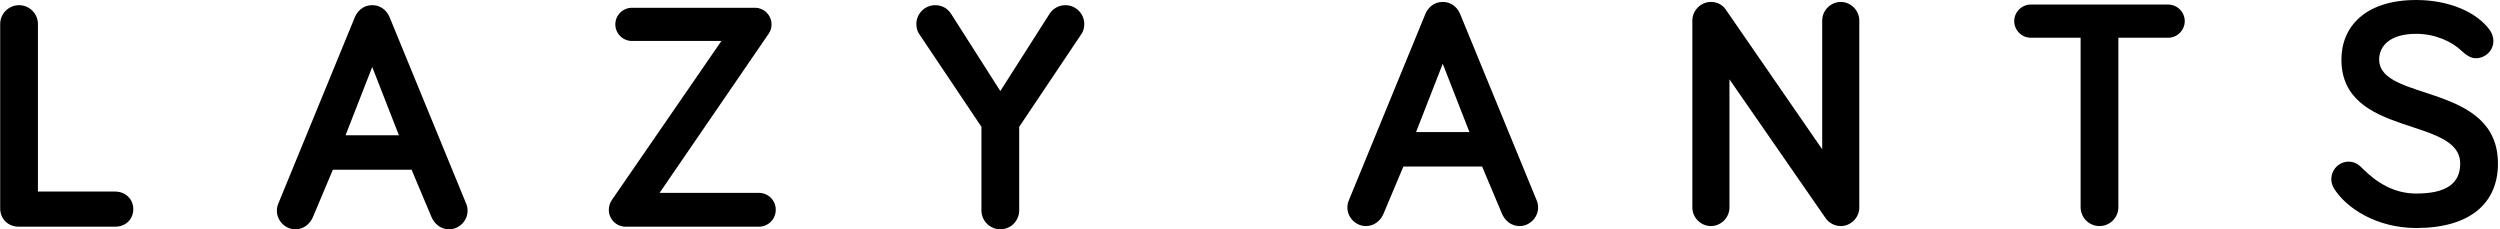
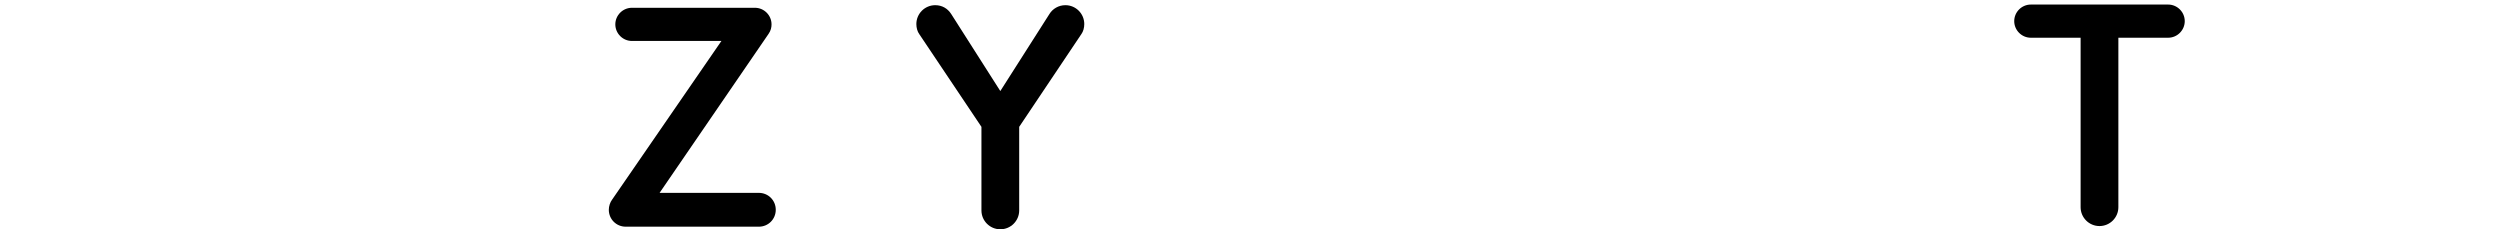
<svg xmlns="http://www.w3.org/2000/svg" width="338" height="31" viewBox="0 0 338 31" fill="none">
-   <path d="M5.129 25.899V3.251C5.129 1.844 3.985 0.701 2.577 0.701C1.169 0.701 0.026 1.844 0.026 3.251V28.186C0.026 29.593 1.081 30.648 2.533 30.648H15.557C17.009 30.648 18.021 29.637 18.021 28.273C18.021 26.954 17.009 25.899 15.557 25.899H5.129Z" fill="black" />
-   <path d="M53.933 18.291H46.717L50.325 9.056L53.933 18.291ZM55.648 22.952L58.332 29.329C58.728 30.252 59.564 31 60.708 31C62.072 31 63.216 29.857 63.216 28.493C63.216 28.23 63.172 27.878 63.04 27.57L52.657 2.284C52.393 1.668 51.689 0.701 50.325 0.701C48.961 0.701 48.257 1.668 47.993 2.284L37.609 27.57C37.477 27.878 37.433 28.23 37.433 28.493C37.433 29.857 38.577 31 39.941 31C41.085 31 41.921 30.252 42.317 29.329L45.001 22.952H55.648Z" fill="black" />
  <path d="M102.596 30.648C103.872 30.648 104.883 29.637 104.883 28.361C104.883 27.086 103.872 26.075 102.596 26.075H89.176L103.916 4.57C104.224 4.131 104.312 3.691 104.312 3.295C104.312 2.064 103.3 1.052 102.068 1.052H85.436C84.204 1.052 83.192 2.064 83.192 3.295C83.192 4.527 84.204 5.538 85.436 5.538H97.536L82.752 26.998C82.488 27.35 82.312 27.878 82.312 28.361C82.312 29.637 83.324 30.648 84.6 30.648H102.596Z" fill="black" />
  <path d="M128.599 1.888C128.115 1.14 127.367 0.701 126.443 0.701C125.035 0.701 123.891 1.844 123.891 3.251C123.891 3.735 124.023 4.263 124.287 4.614L132.691 17.148V28.449C132.691 29.857 133.835 31 135.243 31C136.651 31 137.795 29.857 137.795 28.449V17.148L146.198 4.614C146.462 4.263 146.594 3.735 146.594 3.251C146.594 1.844 145.451 0.701 144.043 0.701C143.119 0.701 142.327 1.184 141.887 1.888L135.243 12.31L128.599 1.888Z" fill="black" />
-   <path d="M198.667 17.854H191.451L195.059 8.619L198.667 17.854ZM200.383 22.516L203.067 28.892C203.463 29.816 204.299 30.563 205.443 30.563C206.807 30.563 207.951 29.42 207.951 28.057C207.951 27.793 207.907 27.441 207.775 27.133L197.391 1.847C197.127 1.231 196.423 0.264 195.059 0.264C193.695 0.264 192.991 1.231 192.727 1.847L182.344 27.133C182.212 27.441 182.168 27.793 182.168 28.057C182.168 29.42 183.312 30.563 184.676 30.563C185.82 30.563 186.656 29.816 187.052 28.892L189.735 22.516H200.383Z" fill="black" />
-   <path d="M248.87 0.264C247.506 0.264 246.362 1.407 246.362 2.77V20.185L233.339 1.319C232.899 0.66 232.195 0.264 231.315 0.264C229.951 0.264 228.807 1.407 228.807 2.77V28.057C228.807 29.42 229.951 30.563 231.315 30.563C232.679 30.563 233.823 29.42 233.823 28.057V10.73L246.802 29.464C247.242 30.123 248.034 30.563 248.87 30.563C250.234 30.563 251.378 29.42 251.378 28.057V2.77C251.378 1.407 250.234 0.264 248.87 0.264Z" fill="black" />
  <path d="M293.134 5.101C294.366 5.101 295.378 4.09 295.378 2.858C295.378 1.627 294.366 0.616 293.134 0.616H274.567C273.335 0.616 272.323 1.627 272.323 2.858C272.323 4.09 273.335 5.101 274.567 5.101H281.299V28.013C281.299 29.42 282.443 30.563 283.851 30.563C285.259 30.563 286.403 29.42 286.403 28.013V5.101H293.134Z" fill="black" />
-   <path d="M332.838 6.904C333.498 7.52 334.114 7.872 334.73 7.872C336.05 7.872 337.106 6.816 337.106 5.541C337.106 5.013 336.93 4.53 336.666 4.134C334.906 1.627 331.079 0 326.679 0C319.683 0 316.559 3.694 316.559 8.048C316.559 18.646 332.618 15.699 332.618 22.12C332.618 24.846 330.683 26.166 326.679 26.166C323.643 26.166 321.311 24.671 319.463 22.823C319.023 22.384 318.495 21.856 317.527 21.856C316.251 21.856 315.195 22.911 315.195 24.231C315.195 24.671 315.327 25.11 315.547 25.462C317.263 28.233 321.443 30.827 326.679 30.827C333.938 30.827 337.722 27.485 337.722 22.12C337.722 11.126 321.663 13.808 321.663 8.048C321.663 6.289 323.027 4.573 326.679 4.573C329.187 4.573 331.475 5.585 332.838 6.904Z" fill="black" />
</svg>